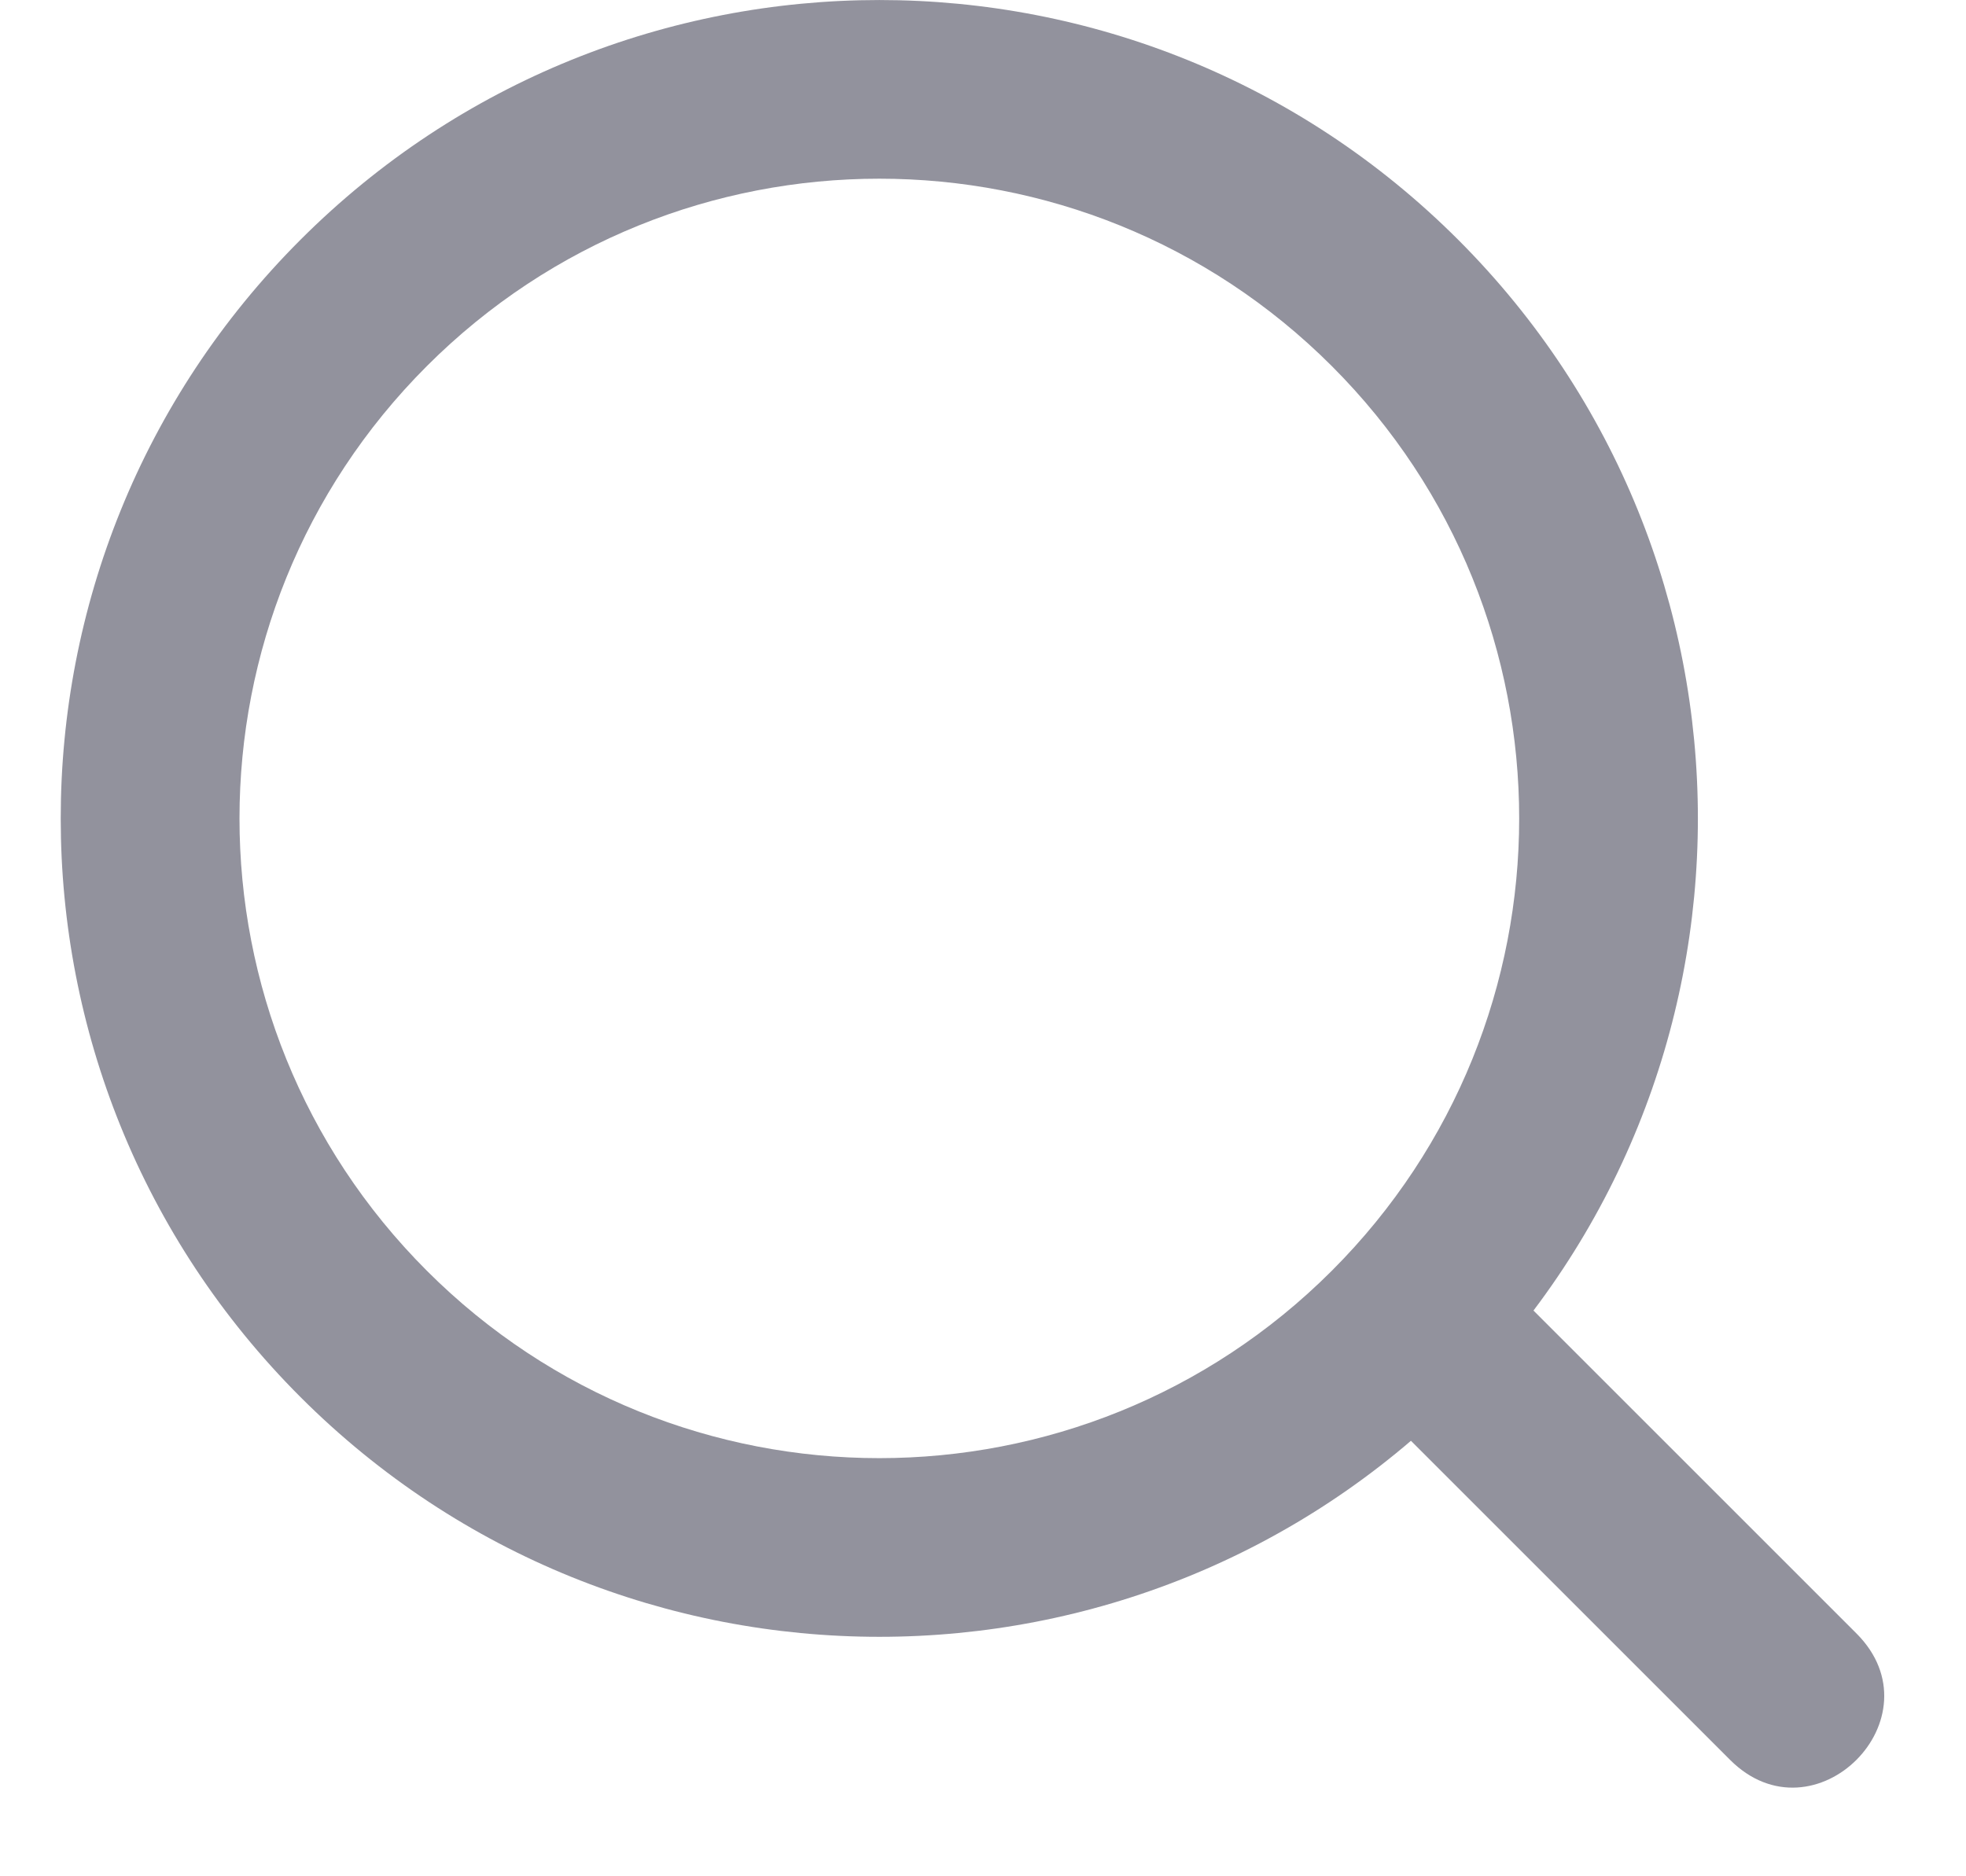
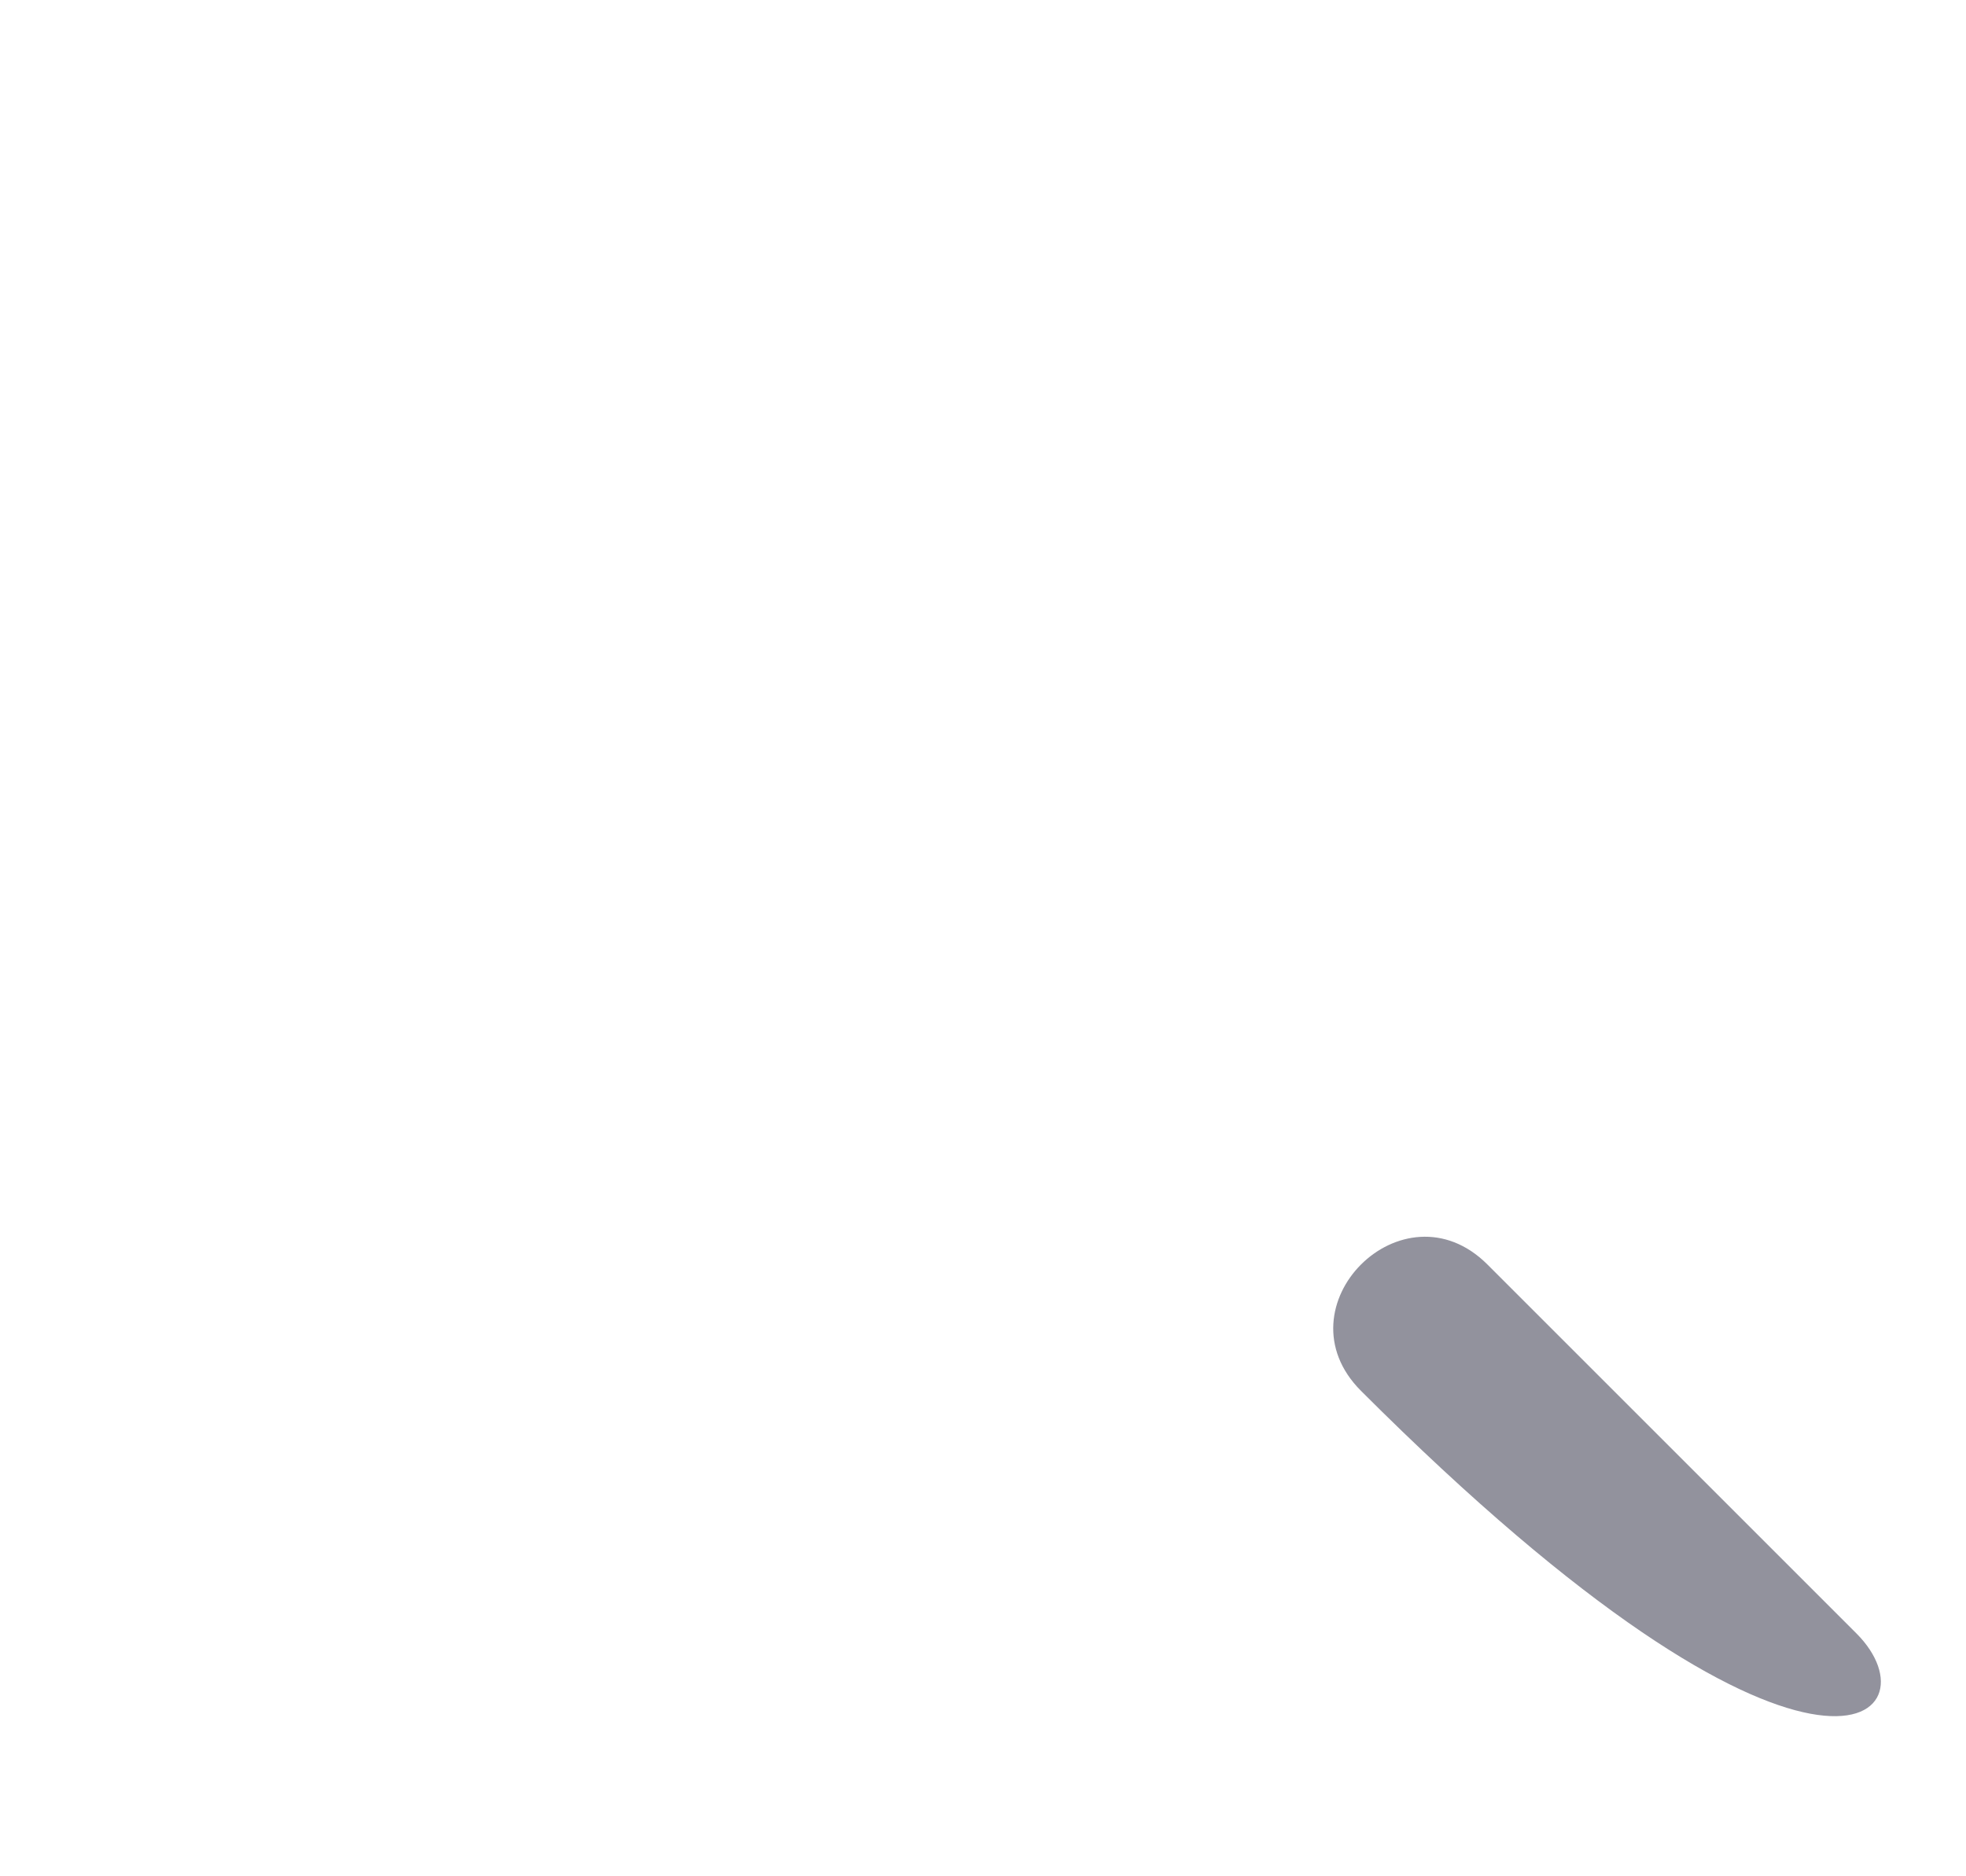
<svg xmlns="http://www.w3.org/2000/svg" width="22" height="21" viewBox="0 0 22 21" fill="none">
-   <path fill-rule="evenodd" clip-rule="evenodd" d="M3.363 2.683C-0.215 6.26 -0.215 12.06 3.363 15.637C6.94 19.214 12.74 19.214 16.317 15.637C19.894 12.06 19.894 6.26 16.317 2.683C12.74 -0.894 6.94 -0.894 3.363 2.683ZM4.777 4.097C7.573 1.301 12.106 1.301 14.903 4.097C17.699 6.893 17.699 11.427 14.903 14.223C12.106 17.019 7.573 17.019 4.777 14.223C1.981 11.427 1.981 6.893 4.777 4.097Z" fill="#92929D" />
-   <path d="M20.774 18.282L16.645 14.153C15.702 13.21 14.287 14.624 15.23 15.567L19.36 19.697C20.303 20.64 21.717 19.225 20.774 18.282Z" fill="#92929D" />
+   <path d="M20.774 18.282L16.645 14.153C15.702 13.21 14.287 14.624 15.23 15.567C20.303 20.64 21.717 19.225 20.774 18.282Z" fill="#92929D" />
</svg>